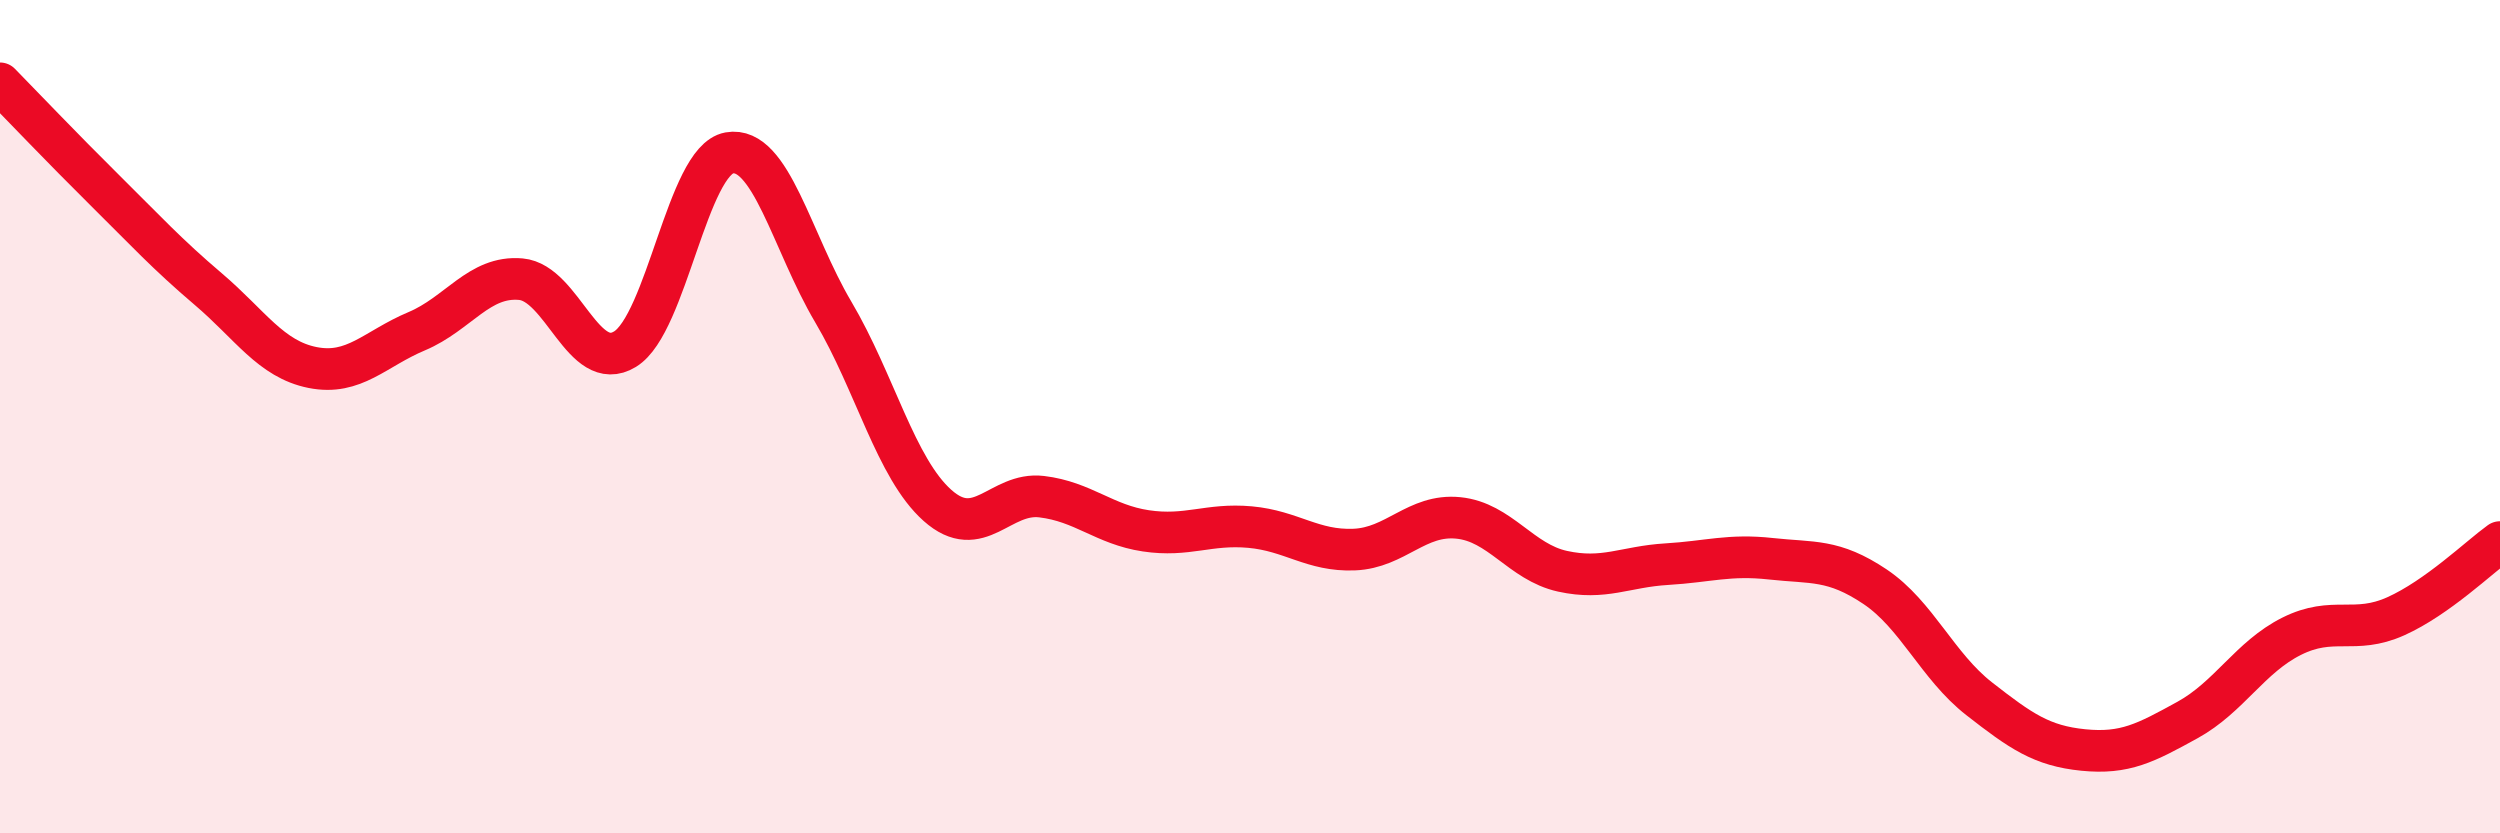
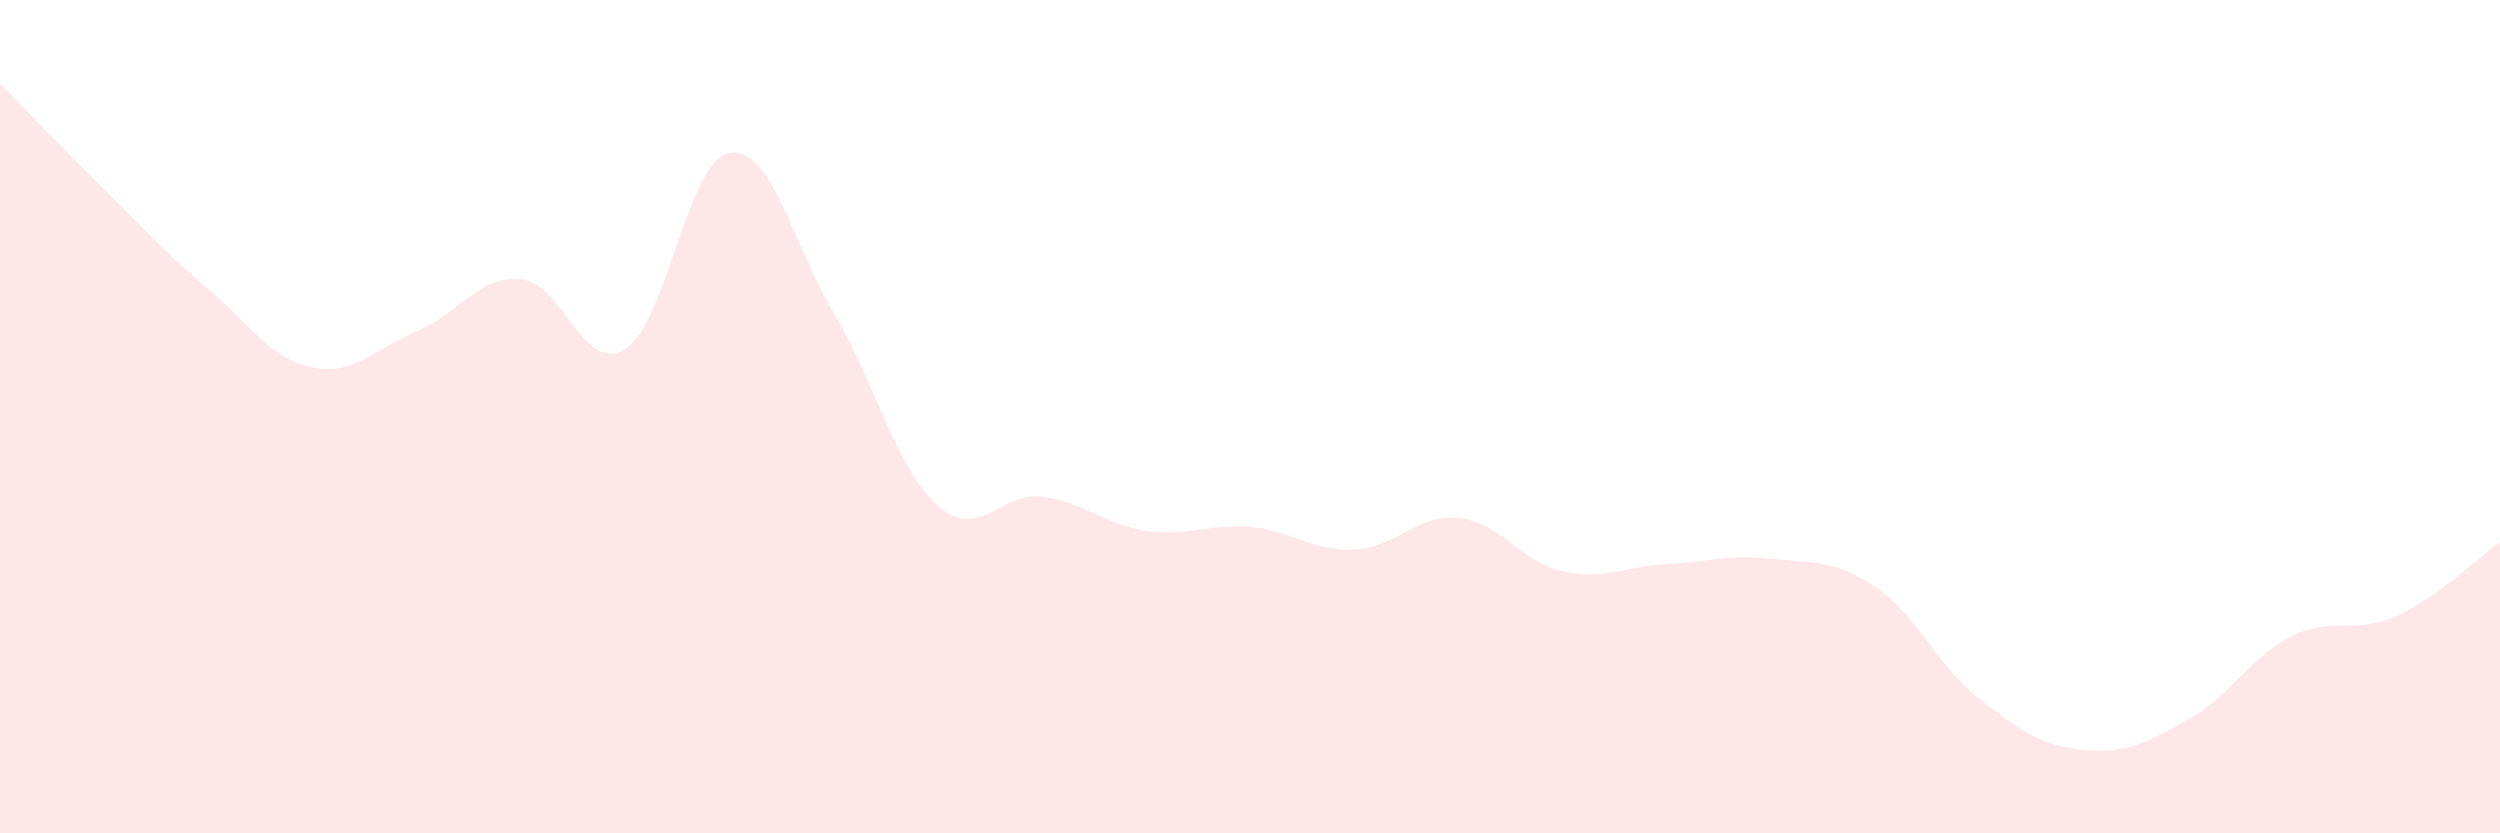
<svg xmlns="http://www.w3.org/2000/svg" width="60" height="20" viewBox="0 0 60 20">
  <path d="M 0,2 C 0.5,2.51 1.5,3.56 2.5,4.55 C 3.5,5.54 4,6.09 5,6.94 C 6,7.79 6.5,8.62 7.5,8.82 C 8.5,9.02 9,8.37 10,7.95 C 11,7.53 11.5,6.61 12.5,6.7 C 13.5,6.79 14,8.99 15,8.38 C 16,7.77 16.5,3.85 17.5,3.67 C 18.5,3.49 19,5.8 20,7.49 C 21,9.18 21.5,11.24 22.5,12.13 C 23.5,13.02 24,11.8 25,11.92 C 26,12.04 26.5,12.59 27.5,12.74 C 28.5,12.89 29,12.56 30,12.65 C 31,12.74 31.5,13.23 32.5,13.19 C 33.5,13.15 34,12.33 35,12.43 C 36,12.53 36.5,13.49 37.5,13.71 C 38.5,13.93 39,13.6 40,13.54 C 41,13.48 41.5,13.3 42.5,13.41 C 43.5,13.52 44,13.41 45,14.08 C 46,14.75 46.5,15.99 47.5,16.77 C 48.5,17.55 49,17.9 50,18 C 51,18.1 51.5,17.83 52.5,17.28 C 53.5,16.73 54,15.77 55,15.27 C 56,14.77 56.5,15.24 57.5,14.79 C 58.5,14.34 59.5,13.37 60,13.01L60 20L0 20Z" fill="#EB0A25" opacity="0.1" stroke-linecap="round" stroke-linejoin="round" />
-   <path d="M 0,2 C 0.5,2.51 1.5,3.56 2.5,4.55 C 3.5,5.54 4,6.09 5,6.94 C 6,7.79 6.5,8.62 7.5,8.82 C 8.5,9.02 9,8.37 10,7.95 C 11,7.53 11.5,6.61 12.5,6.7 C 13.5,6.79 14,8.99 15,8.38 C 16,7.77 16.5,3.85 17.5,3.67 C 18.5,3.49 19,5.8 20,7.49 C 21,9.18 21.5,11.24 22.5,12.13 C 23.5,13.02 24,11.8 25,11.92 C 26,12.04 26.5,12.59 27.5,12.74 C 28.5,12.89 29,12.56 30,12.65 C 31,12.74 31.5,13.23 32.5,13.19 C 33.5,13.15 34,12.33 35,12.43 C 36,12.53 36.5,13.49 37.5,13.71 C 38.5,13.93 39,13.6 40,13.54 C 41,13.48 41.5,13.3 42.5,13.41 C 43.5,13.52 44,13.41 45,14.08 C 46,14.75 46.5,15.99 47.5,16.77 C 48.5,17.55 49,17.9 50,18 C 51,18.1 51.5,17.83 52.5,17.28 C 53.5,16.73 54,15.77 55,15.27 C 56,14.77 56.5,15.24 57.5,14.79 C 58.5,14.34 59.5,13.37 60,13.01" stroke="#EB0A25" stroke-width="1" fill="none" stroke-linecap="round" stroke-linejoin="round" />
</svg>